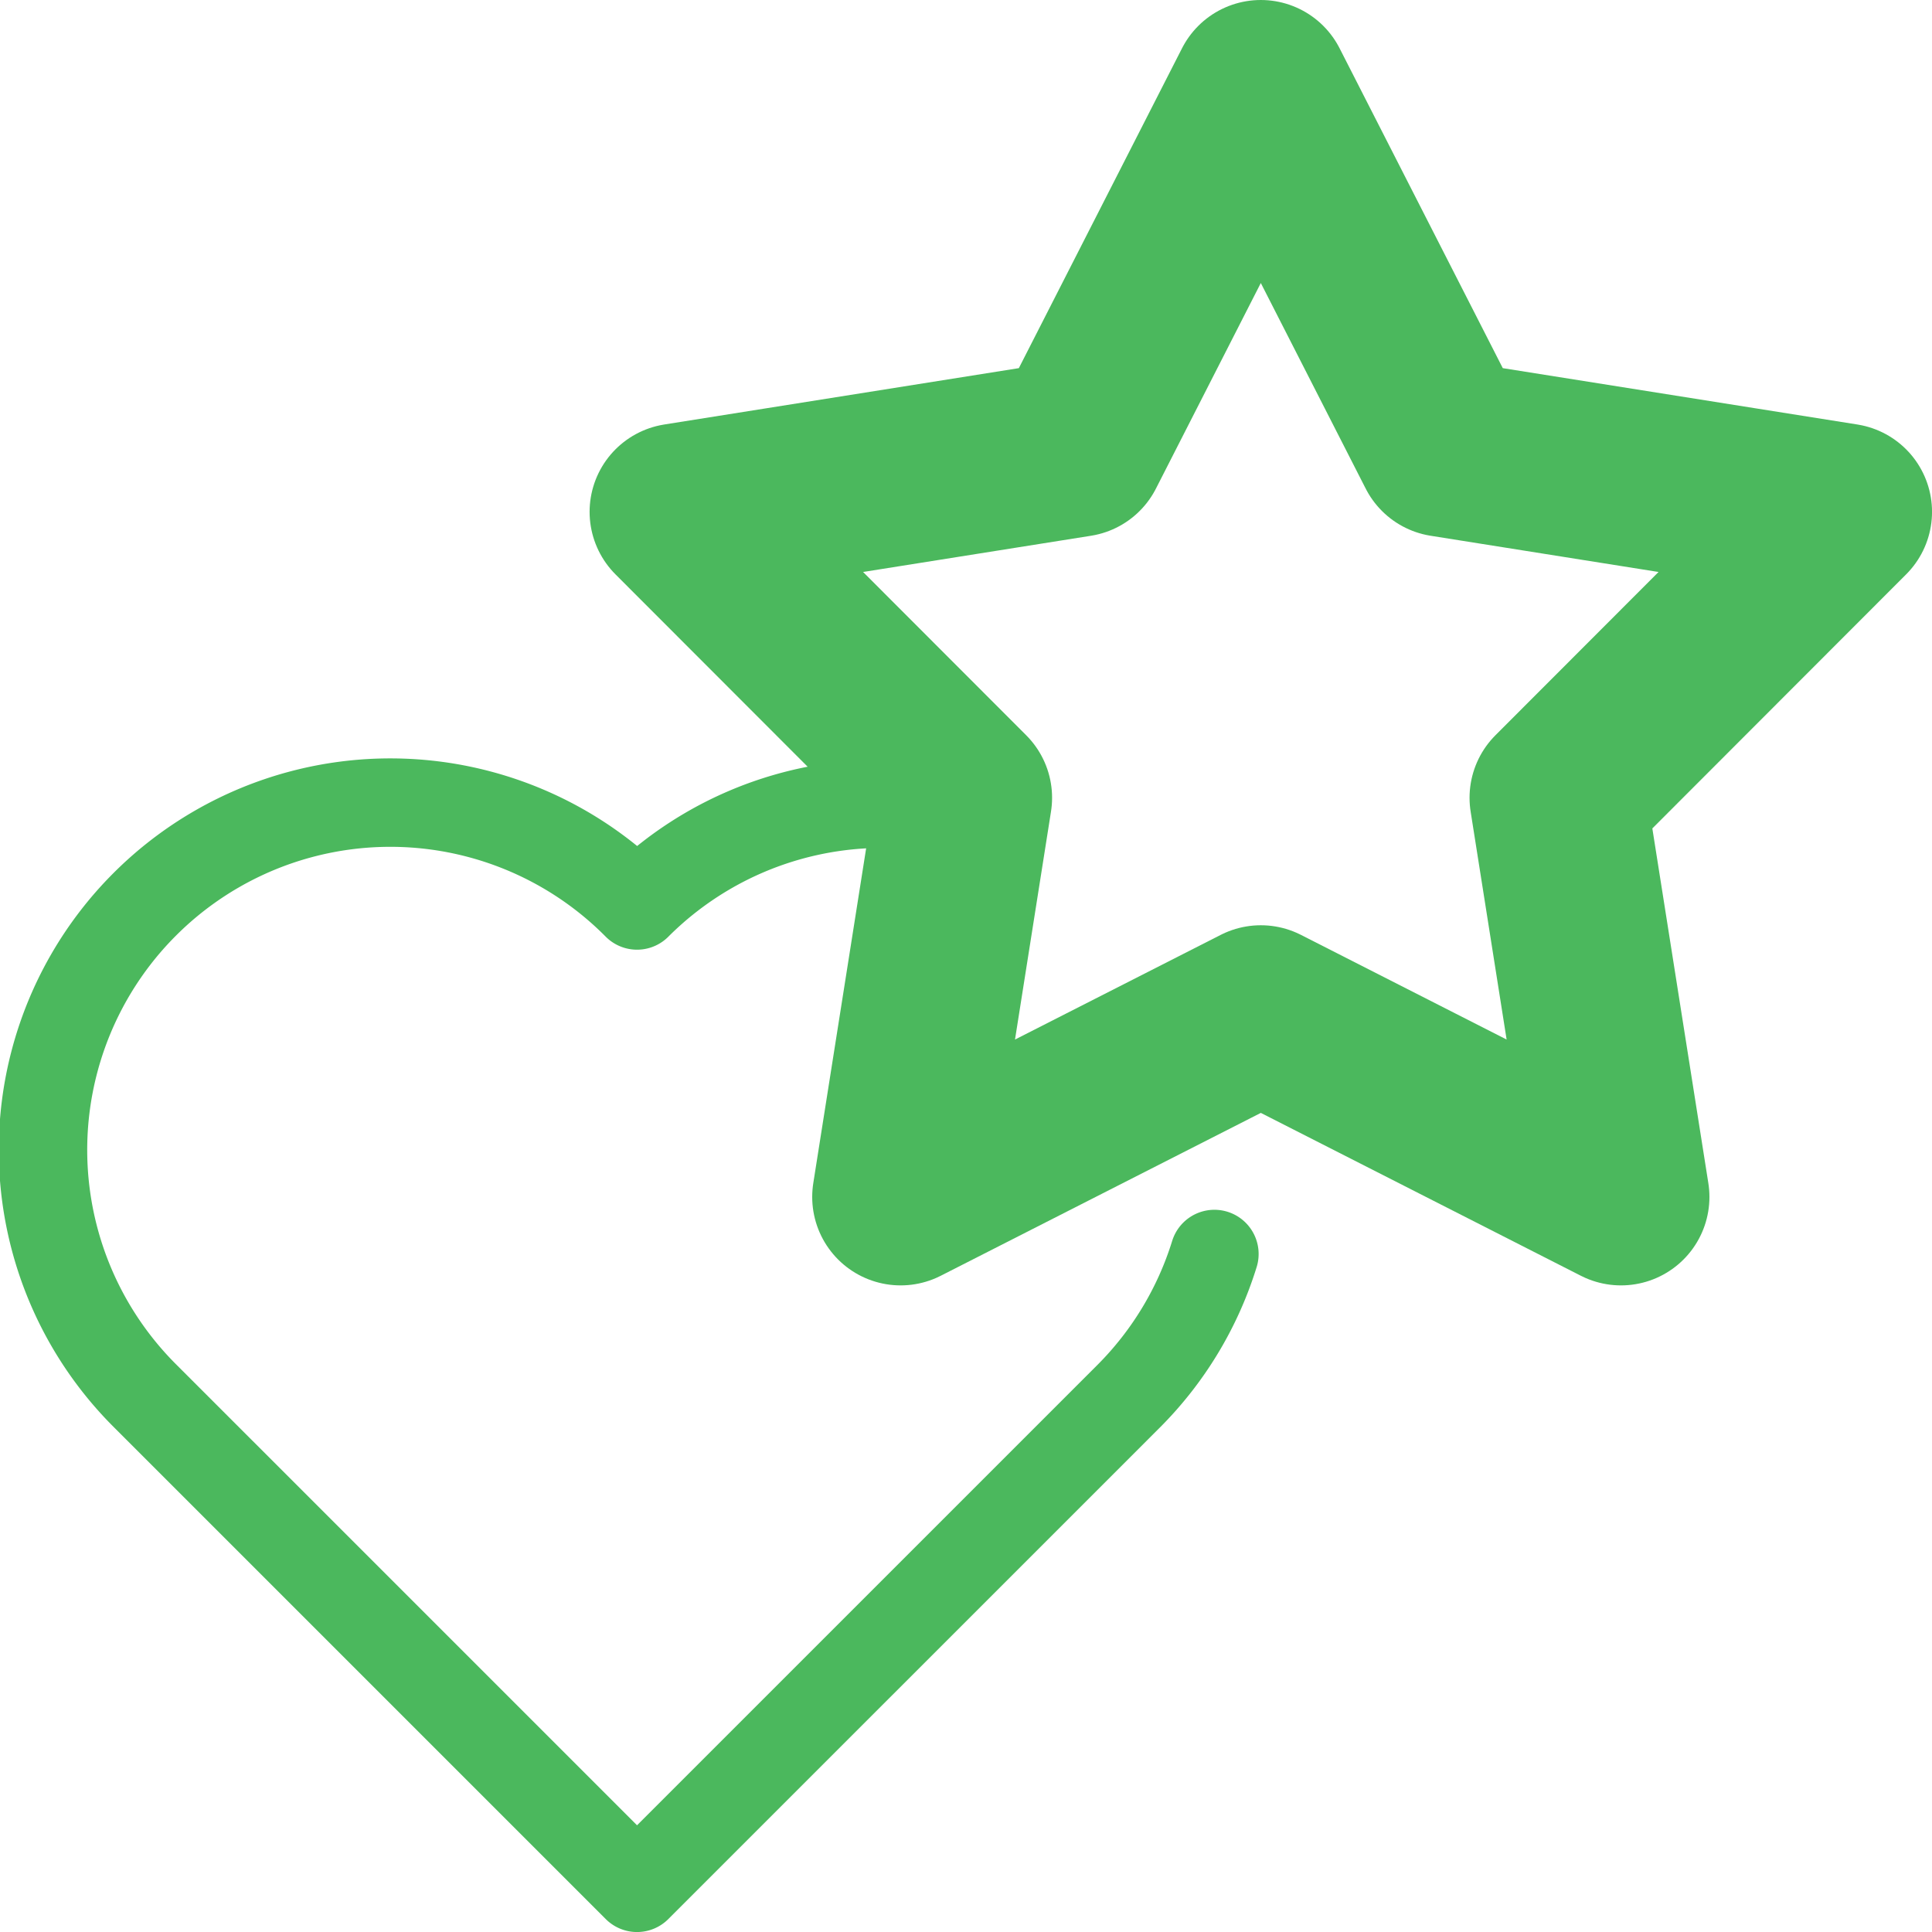
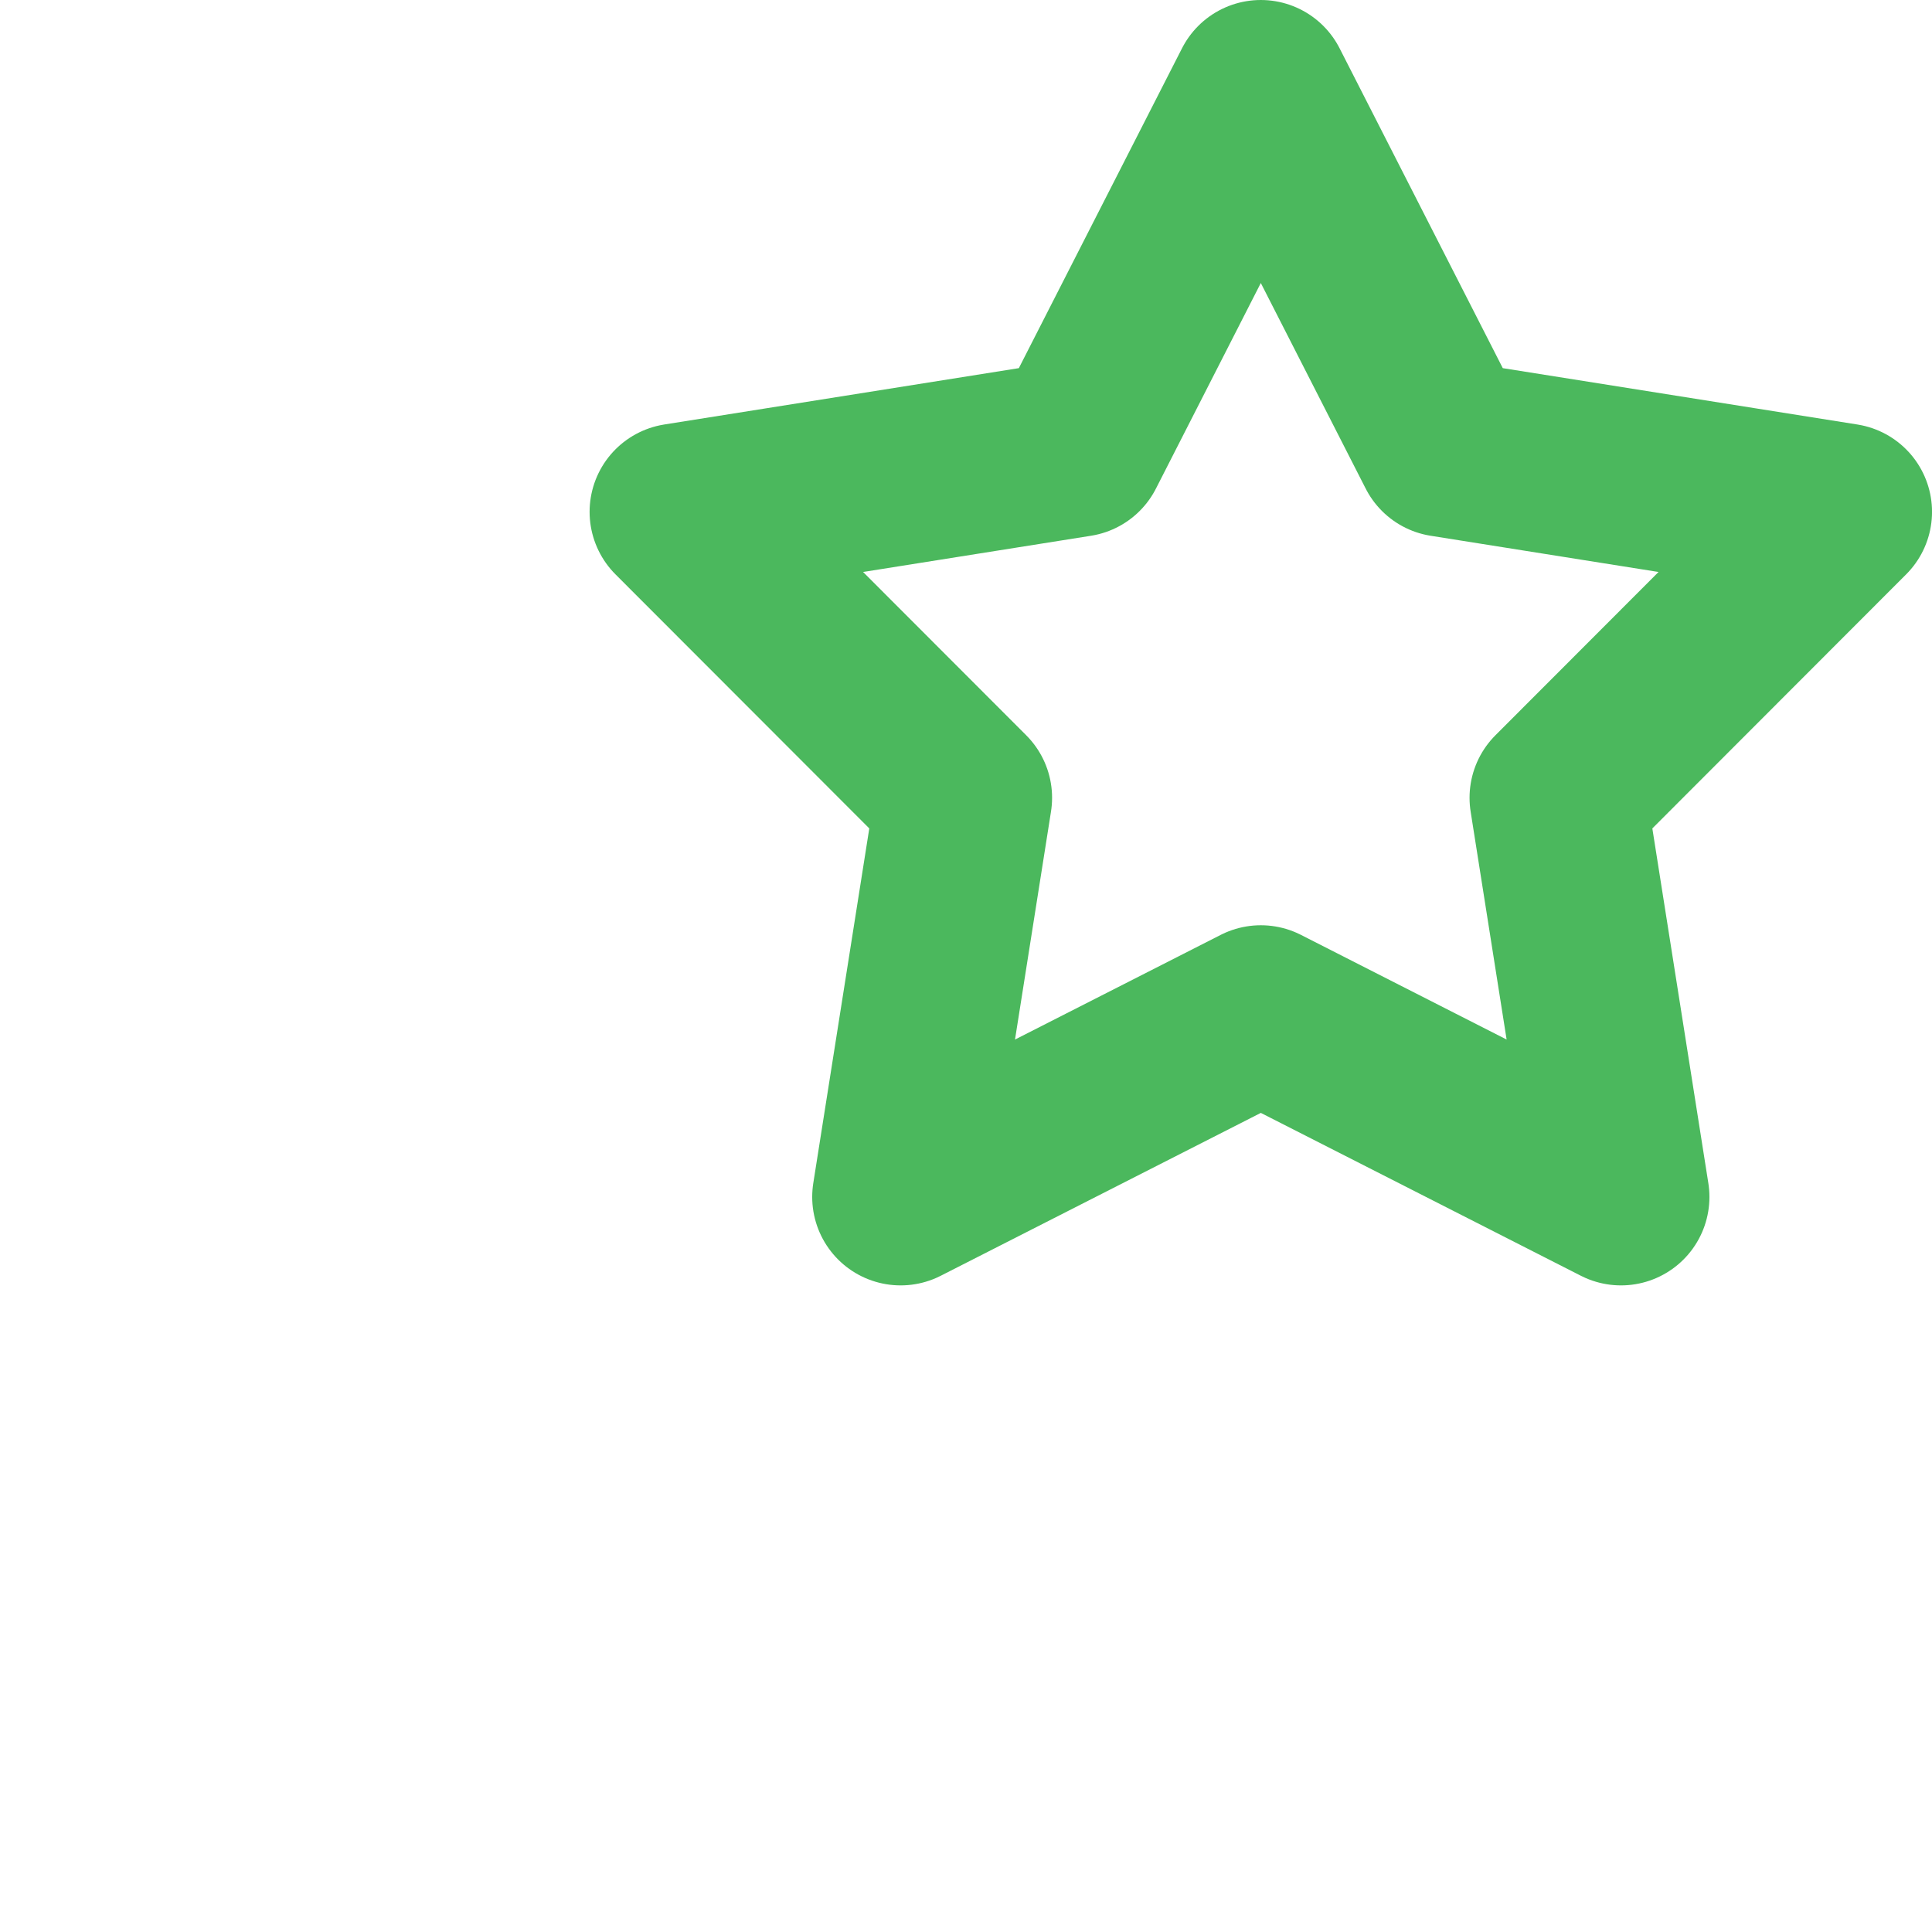
<svg xmlns="http://www.w3.org/2000/svg" width="65.545" height="65.545" viewBox="0 0 65.545 65.545">
  <defs>
    <style>.a,.b{fill:none;stroke:#4bb85d;stroke-linecap:round;stroke-linejoin:round;}.a{stroke-width:3px;}.b{stroke-width:6px;}</style>
  </defs>
  <g transform="translate(-130.262 -122.648)">
-     <path class="a" d="M162.874,144.239a11.779,11.779,0,0,0-11,3.147,11.783,11.783,0,1,0-16.663,16.664l16.663,16.663,16.664-16.663a11.739,11.739,0,0,0,2.924-4.84" transform="translate(0 5.981)" />
    <path class="b" d="M167.736,125.648l6.231,12.213,13.541,2.152-9.69,9.7,2.138,13.543-12.219-6.218-12.22,6.218,2.138-13.543-9.69-9.7,13.541-2.152Z" transform="translate(5.3 0)" />
  </g>
</svg>